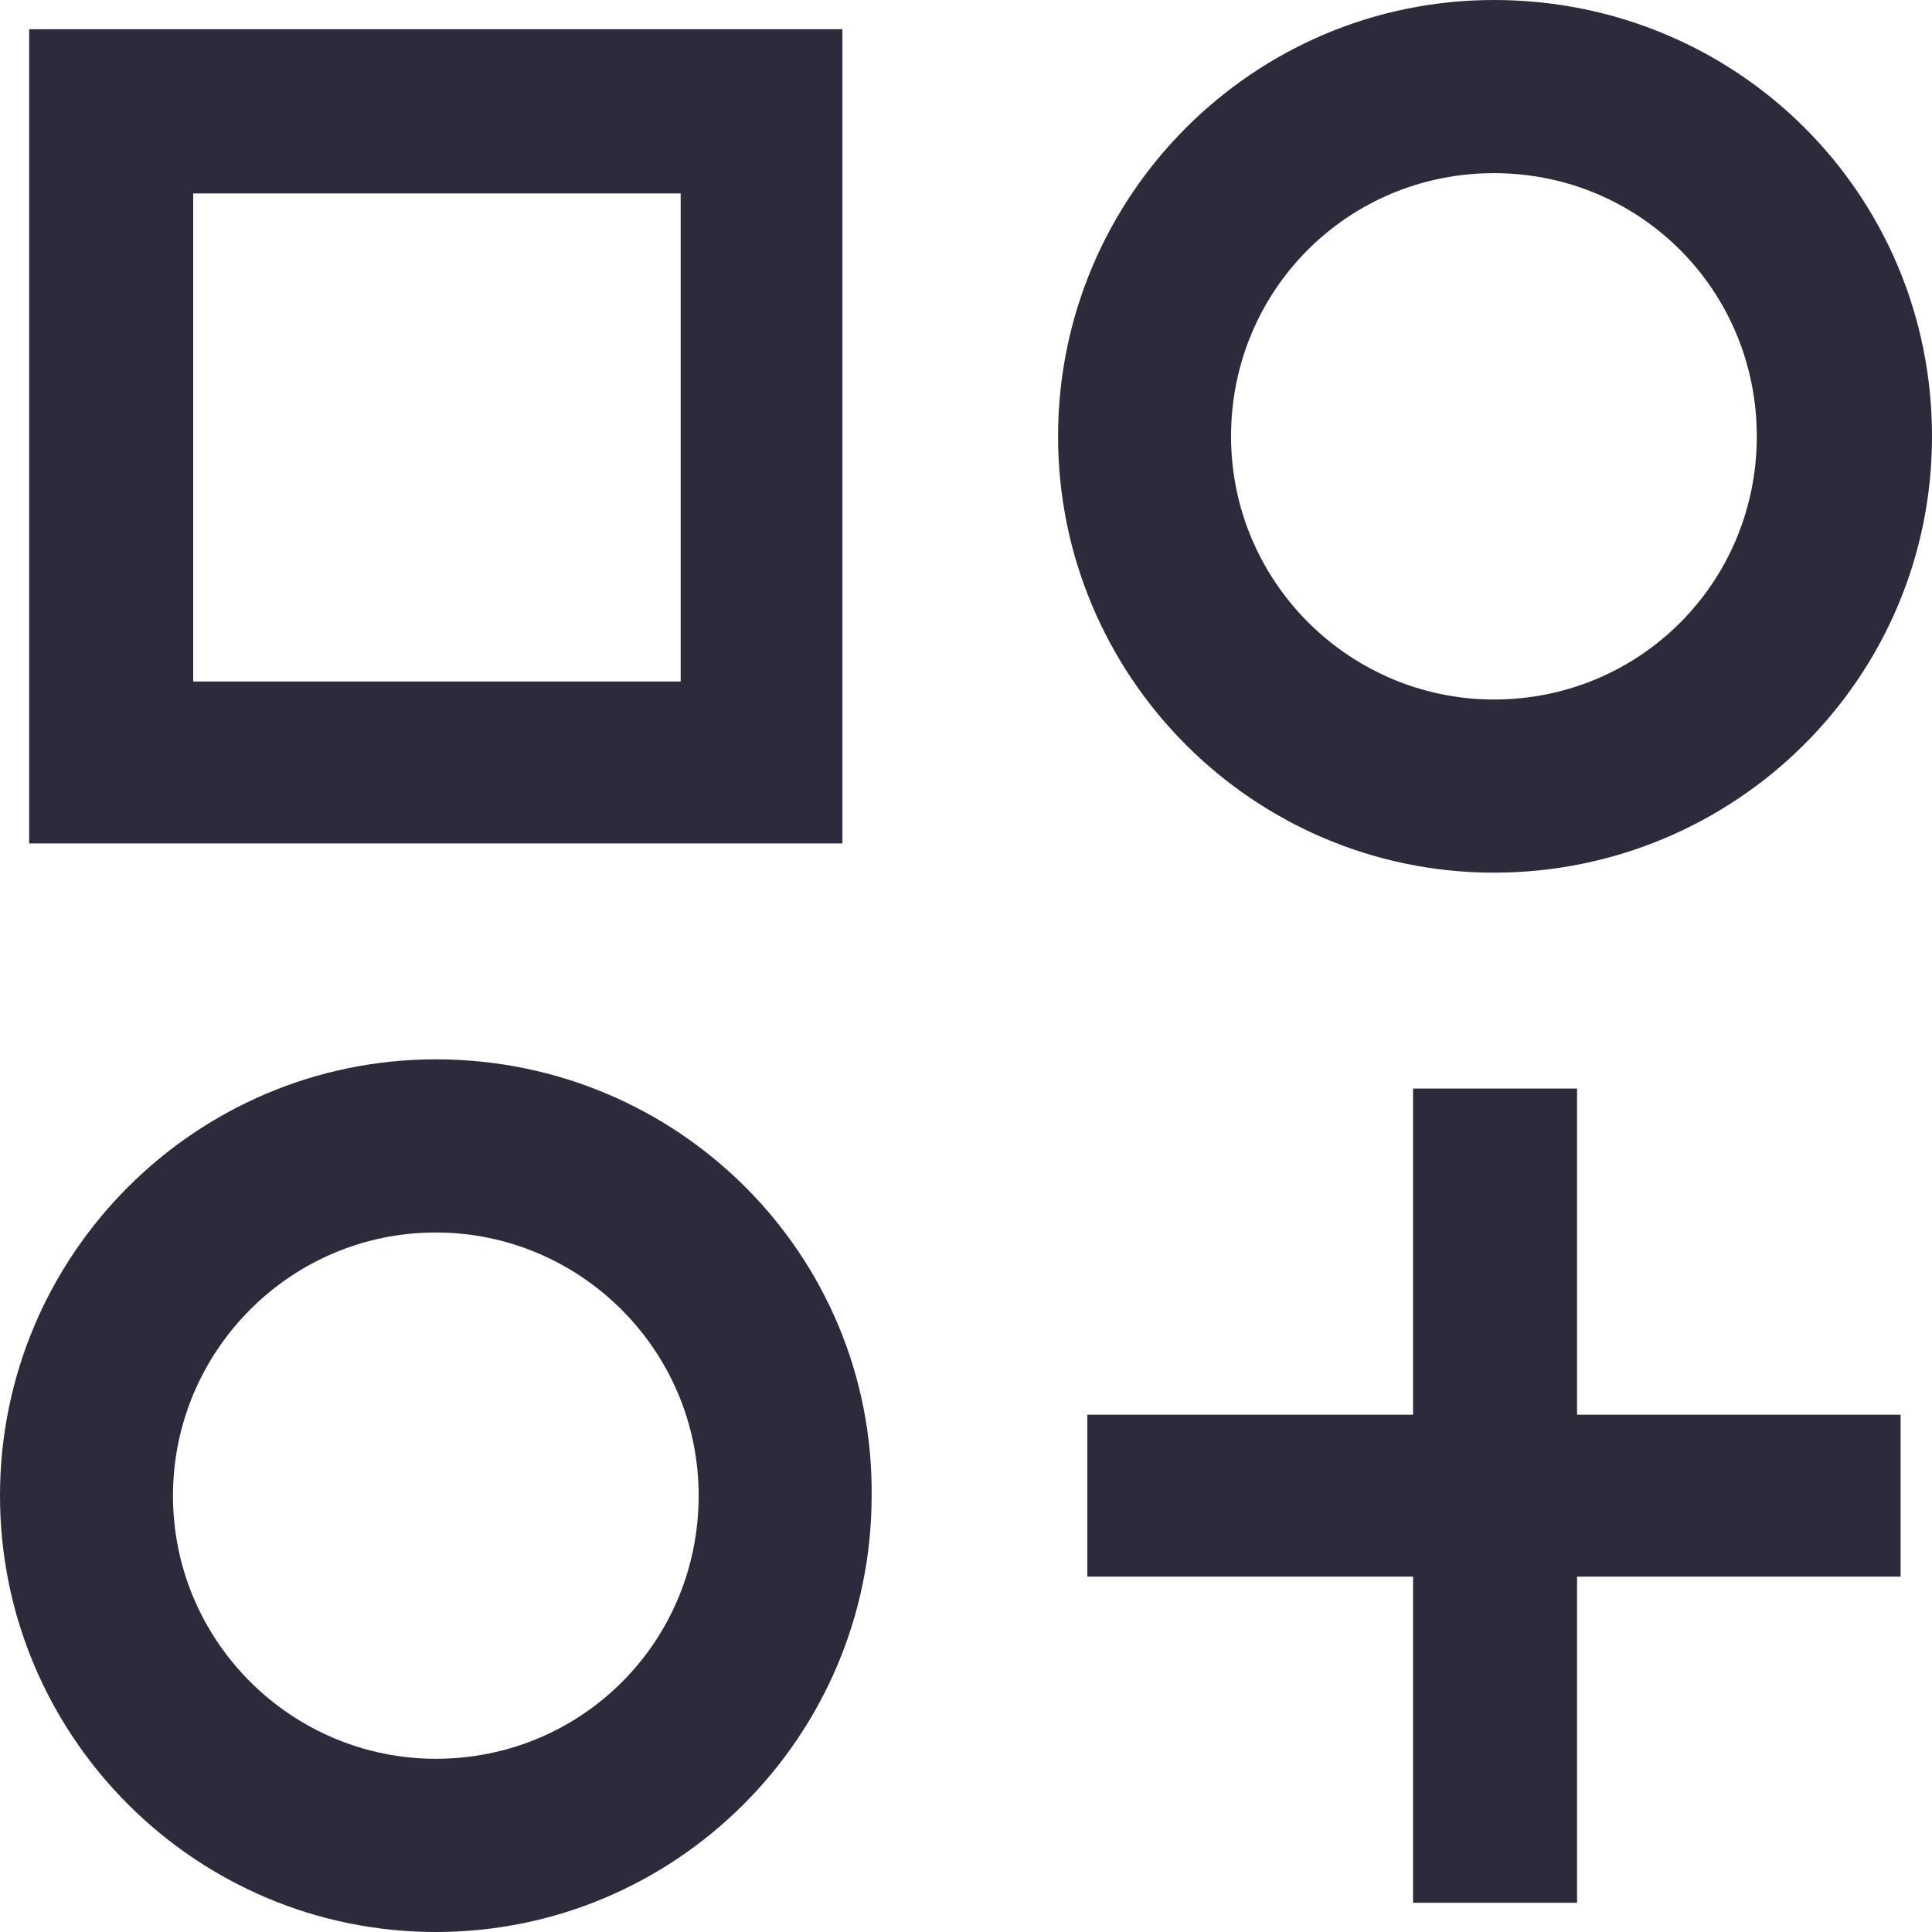
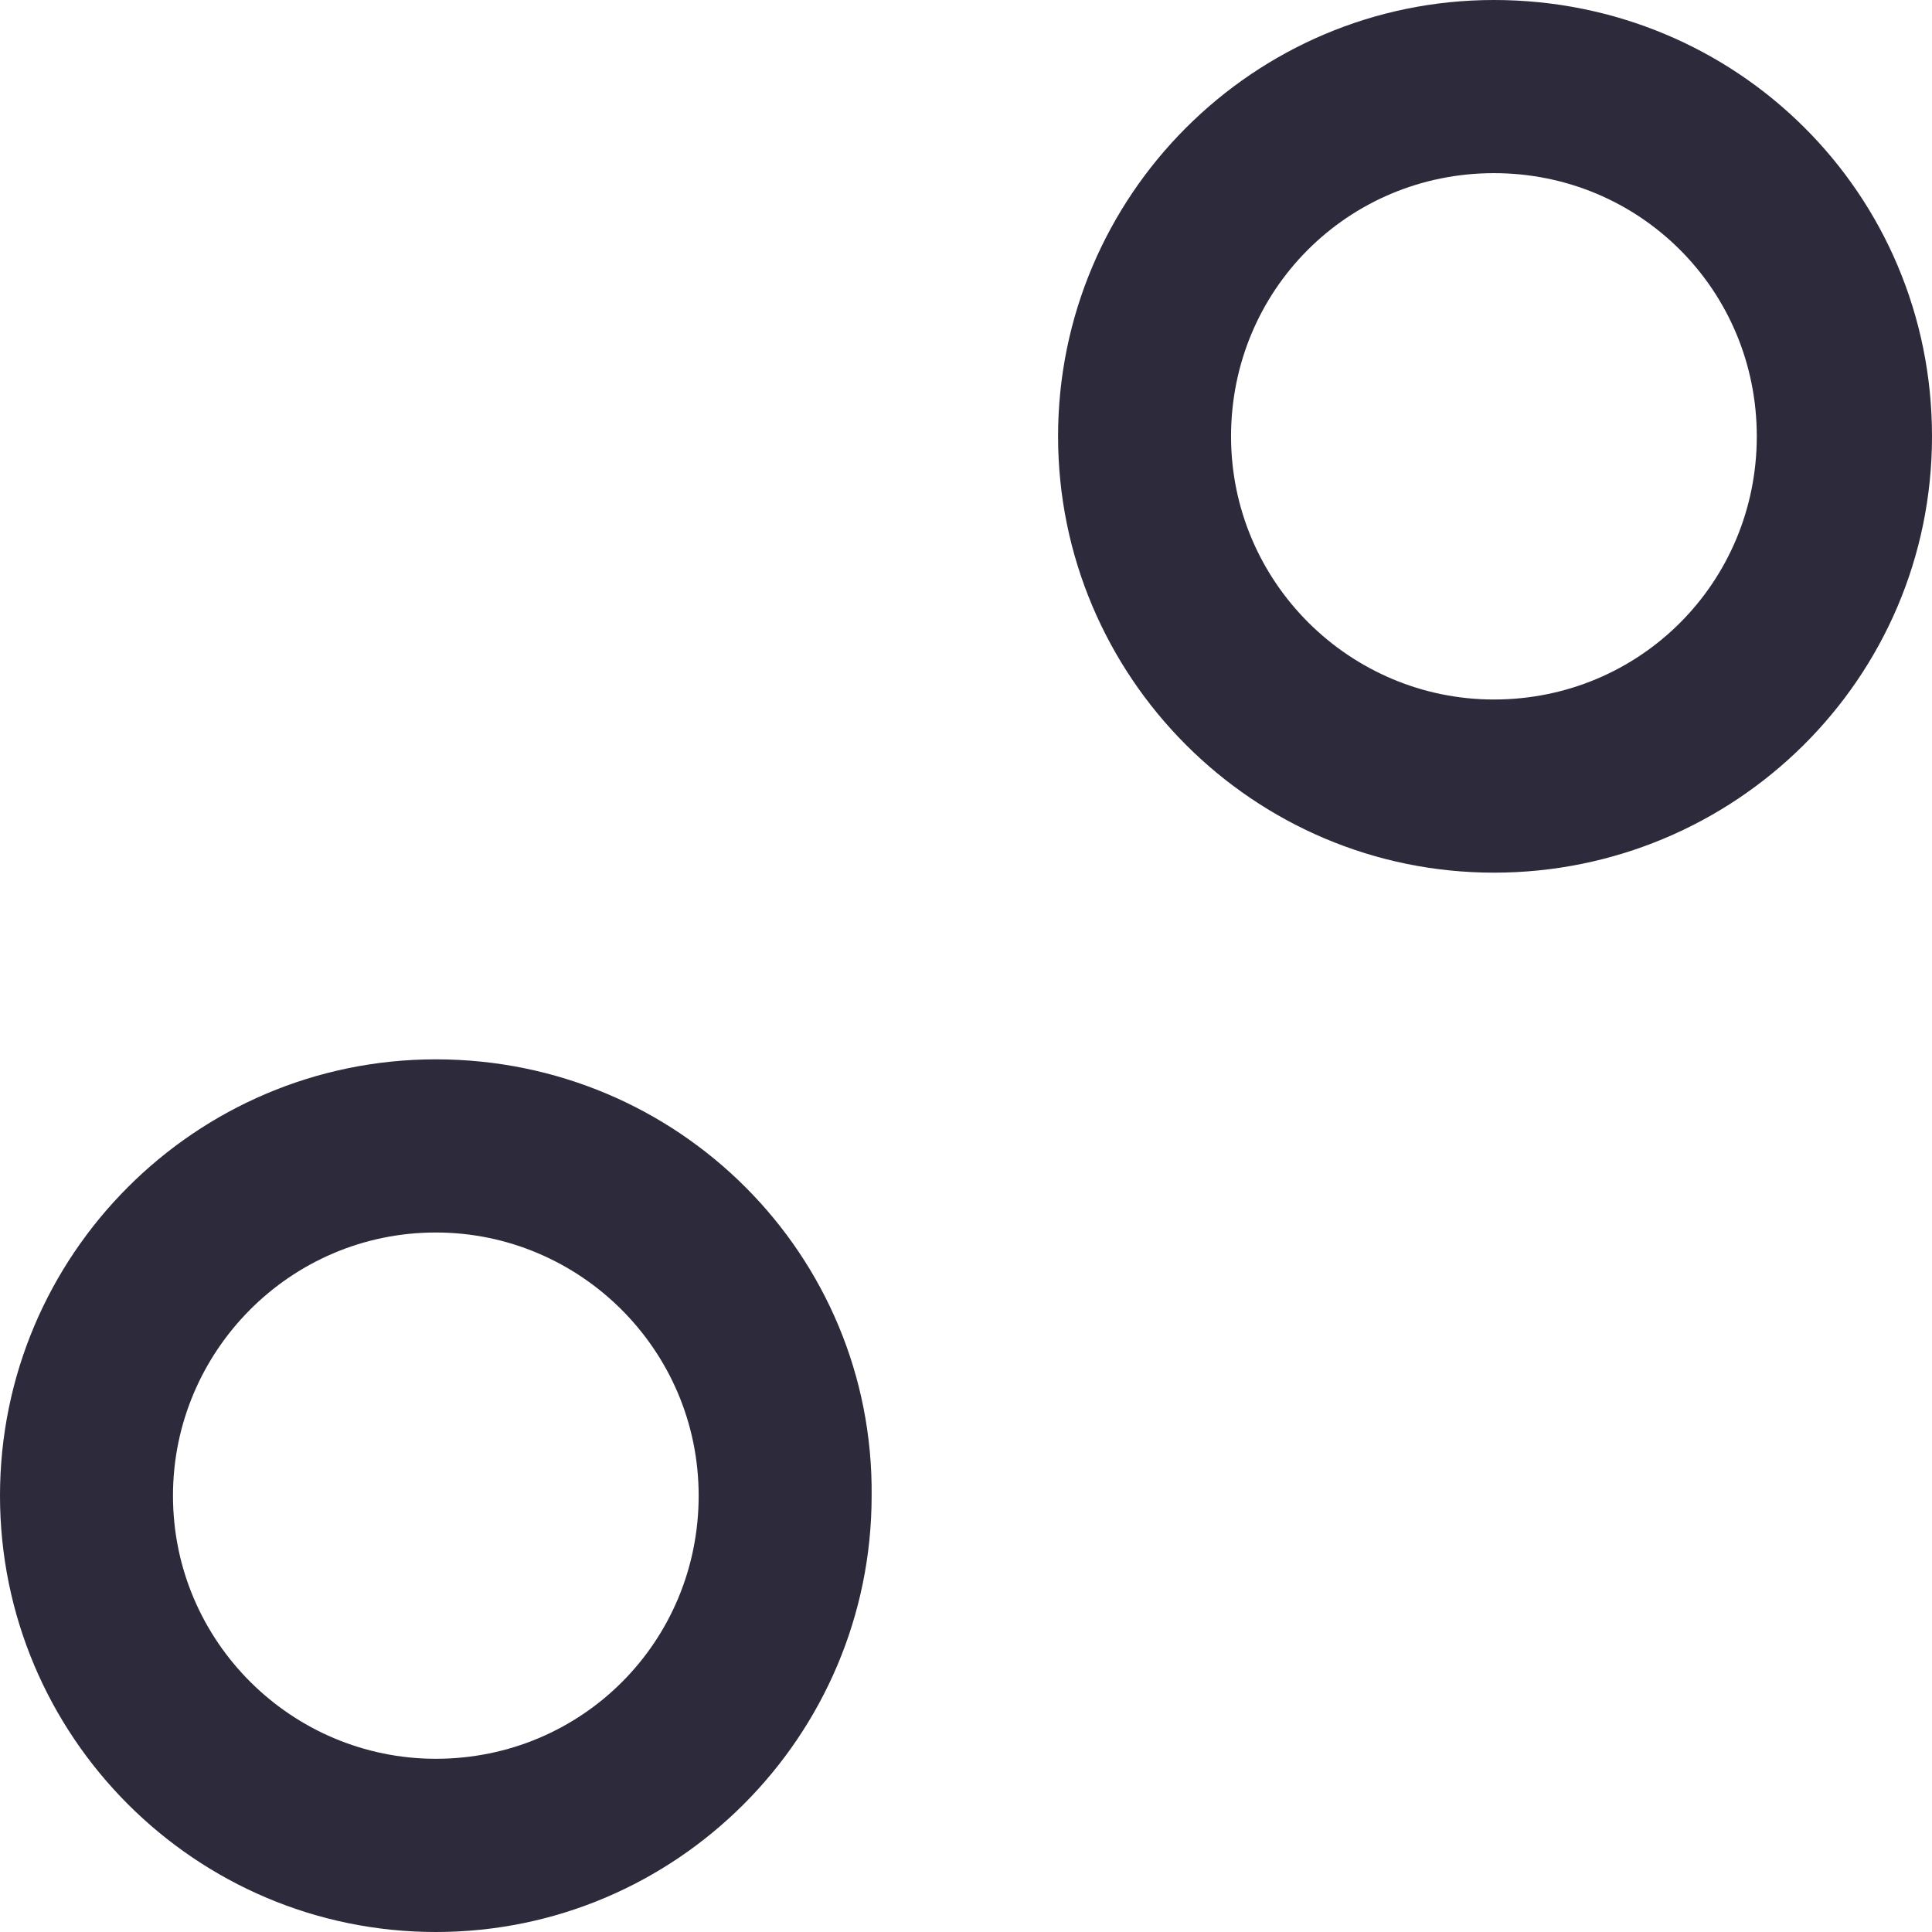
<svg xmlns="http://www.w3.org/2000/svg" width="32" height="32" viewBox="0 0 32 32" fill="none">
  <path d="M7.219 17.546C3.237 17.546 0 20.787 0 24.773C0 28.759 3.237 32 7.219 32C11.2 32 14.437 28.759 14.437 24.773C14.474 20.787 11.237 17.546 7.219 17.546ZM7.219 29.131C4.837 29.131 2.865 27.194 2.865 24.773C2.865 22.389 4.8 20.414 7.219 20.414C9.6 20.414 11.572 22.352 11.572 24.773C11.572 27.194 9.637 29.131 7.219 29.131Z" fill="#2C2A3B" />
-   <path d="M13.99 0.484H0.483V13.97H13.953V0.484H13.99ZM11.274 11.288H3.2V3.204H11.274V11.288Z" fill="#2C2A3B" />
-   <path d="M26.121 18.03H23.405V23.432H18.01V26.114H23.405V31.516H26.121V26.114H31.48V23.432H26.121V18.03Z" fill="#2C2A3B" />
  <path d="M24.744 0C20.763 0 17.525 3.241 17.525 7.227C17.525 11.213 20.763 14.454 24.744 14.454C28.725 14.454 32 11.25 32 7.227C32 3.204 28.763 0 24.744 0ZM24.744 11.586C22.363 11.586 20.39 9.648 20.39 7.227C20.39 4.806 22.325 2.868 24.744 2.868C27.163 2.868 29.098 4.806 29.098 7.227C29.098 9.648 27.163 11.586 24.744 11.586Z" fill="#2C2A3B" />
</svg>